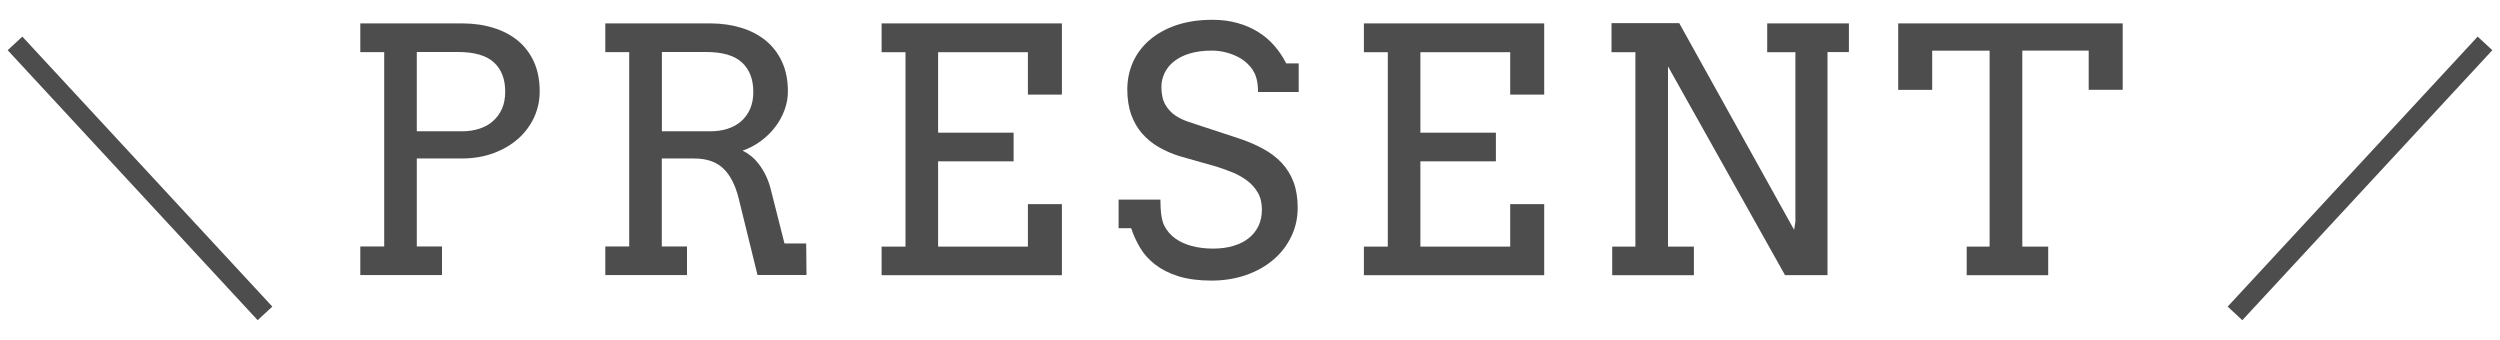
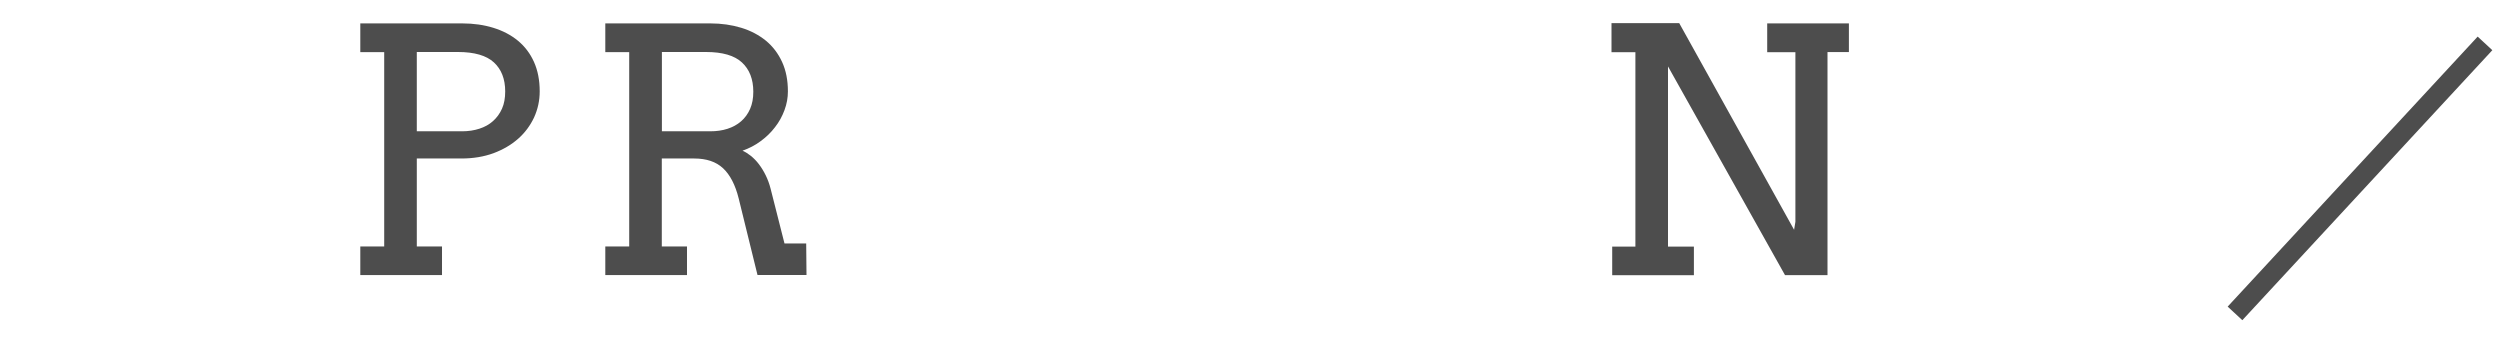
<svg xmlns="http://www.w3.org/2000/svg" viewBox="0 0 250 34">
  <defs>
    <style>.c{fill:#4d4d4d;}.d{fill:none;stroke:#4d4d4d;stroke-miterlimit:10;stroke-width:2px;}</style>
  </defs>
  <g id="a">
    <g>
      <g>
        <path class="c" d="M36.04,2.34h10.18c1.13,0,2.17,.15,3.11,.44s1.77,.72,2.46,1.29c.69,.57,1.23,1.28,1.61,2.13,.38,.85,.57,1.83,.57,2.94,0,.92-.19,1.78-.56,2.6-.38,.81-.91,1.53-1.59,2.13-.69,.61-1.51,1.09-2.47,1.45-.96,.35-2.02,.53-3.2,.53h-4.47v8.8h2.52v2.86h-8.17v-2.86h2.39V5.21h-2.39V2.34Zm5.64,2.87v7.92h4.53c.63,0,1.21-.09,1.73-.26,.53-.17,.98-.42,1.36-.76s.68-.75,.9-1.24,.32-1.07,.32-1.73c0-1.24-.38-2.21-1.13-2.9-.75-.69-1.95-1.04-3.6-1.04h-4.12Z" />
        <path class="c" d="M60.55,2.34h10.48c1.12,0,2.15,.15,3.1,.44,.95,.29,1.77,.73,2.46,1.29,.69,.57,1.23,1.28,1.62,2.13,.39,.85,.58,1.83,.58,2.94,0,.63-.11,1.25-.34,1.87-.23,.62-.54,1.19-.95,1.71-.4,.53-.88,.99-1.44,1.4-.55,.41-1.16,.72-1.81,.95,.28,.12,.56,.3,.84,.52,.28,.23,.55,.5,.8,.83,.25,.33,.48,.7,.68,1.11,.2,.41,.37,.86,.49,1.34l1.39,5.48h2.17l.03,3.15h-4.9l-1.88-7.65c-.34-1.37-.87-2.38-1.57-3.03-.7-.65-1.66-.97-2.88-.97h-3.24v8.8h2.52v2.86h-8.17v-2.86h2.39V5.21h-2.39V2.34Zm5.64,2.87v7.92h4.83c.63,0,1.21-.08,1.73-.25,.53-.17,.98-.42,1.36-.75s.68-.74,.9-1.24,.32-1.07,.32-1.72c0-1.25-.38-2.22-1.13-2.92-.75-.7-1.95-1.05-3.59-1.05h-4.43Z" />
-         <path class="c" d="M88.16,2.34h18.03v7.12h-3.4V5.22h-8.98V13.27h7.55v2.86h-7.55v8.53h8.98v-4.25h3.4v7.11h-18.03v-2.86h2.39V5.22h-2.39V2.34Z" />
-         <path class="c" d="M125.28,6.99c-.35-.49-.74-.86-1.17-1.12-.43-.26-.89-.46-1.4-.6s-1.02-.21-1.53-.21c-.84,0-1.58,.1-2.21,.29-.63,.19-1.15,.46-1.57,.79-.42,.33-.73,.72-.94,1.16-.21,.44-.32,.91-.32,1.39,0,.73,.13,1.32,.39,1.77,.26,.45,.59,.81,.99,1.08s.84,.48,1.32,.64c.48,.16,.94,.31,1.39,.46l3.35,1.1c1.01,.32,1.9,.69,2.66,1.1,.77,.41,1.41,.89,1.93,1.45s.92,1.2,1.19,1.93c.27,.73,.41,1.58,.41,2.54,0,1.04-.21,2-.64,2.89-.43,.89-1.02,1.66-1.78,2.31-.76,.65-1.67,1.17-2.73,1.54-1.06,.37-2.22,.56-3.48,.56s-2.4-.15-3.32-.44-1.69-.69-2.32-1.18c-.63-.49-1.13-1.05-1.5-1.68s-.67-1.28-.88-1.94h-1.26v-2.86h4.18c0,1.23,.13,2.1,.39,2.61,.26,.51,.62,.93,1.09,1.27s1.02,.59,1.66,.76,1.35,.26,2.12,.26,1.43-.09,2.03-.27c.6-.18,1.12-.43,1.54-.77,.43-.34,.75-.75,.98-1.23,.23-.48,.34-1.03,.34-1.63,0-.67-.14-1.25-.42-1.72-.28-.47-.64-.87-1.09-1.2s-.93-.6-1.45-.81c-.53-.21-1.03-.39-1.52-.55l-3.64-1.03c-.8-.24-1.52-.55-2.18-.93-.66-.38-1.22-.84-1.69-1.38-.47-.54-.83-1.18-1.09-1.9-.25-.72-.38-1.56-.38-2.51s.19-1.86,.56-2.71c.38-.84,.93-1.58,1.66-2.21s1.62-1.13,2.68-1.49c1.06-.36,2.27-.54,3.63-.54,.9,0,1.72,.11,2.48,.32,.76,.21,1.45,.51,2.06,.89,.62,.38,1.16,.84,1.63,1.38,.47,.54,.87,1.13,1.19,1.77h1.25v2.86h-4.07c0-.97-.18-1.7-.53-2.19Z" />
-         <path class="c" d="M136.39,2.34h18.03v7.12h-3.4V5.22h-8.98V13.27h7.55v2.86h-7.55v8.53h8.98v-4.25h3.4v7.11h-18.03v-2.86h2.39V5.22h-2.39V2.34Z" />
        <path class="c" d="M176.72,2.34h8.17v2.87h-2.14V27.51h-4.25l-11.7-20.87V24.66h2.59v2.86h-8.17v-2.86h2.32V5.22h-2.39V2.31h6.77l11.49,20.67,.13-.8V5.22h-2.82V2.34Z" />
-         <path class="c" d="M196.65,24.66h2.31V5.07h-5.74v3.92h-3.4V2.34h22.45v6.64h-3.4v-3.92h-6.64V24.66h2.59v2.86h-8.15v-2.86Z" />
      </g>
-       <line class="d" x1="1.5" y1="4.34" x2="26.5" y2="31.34" />
      <line class="d" x1="248.5" y1="4.34" x2="223.5" y2="31.34" />
    </g>
  </g>
  <g id="b" />
</svg>